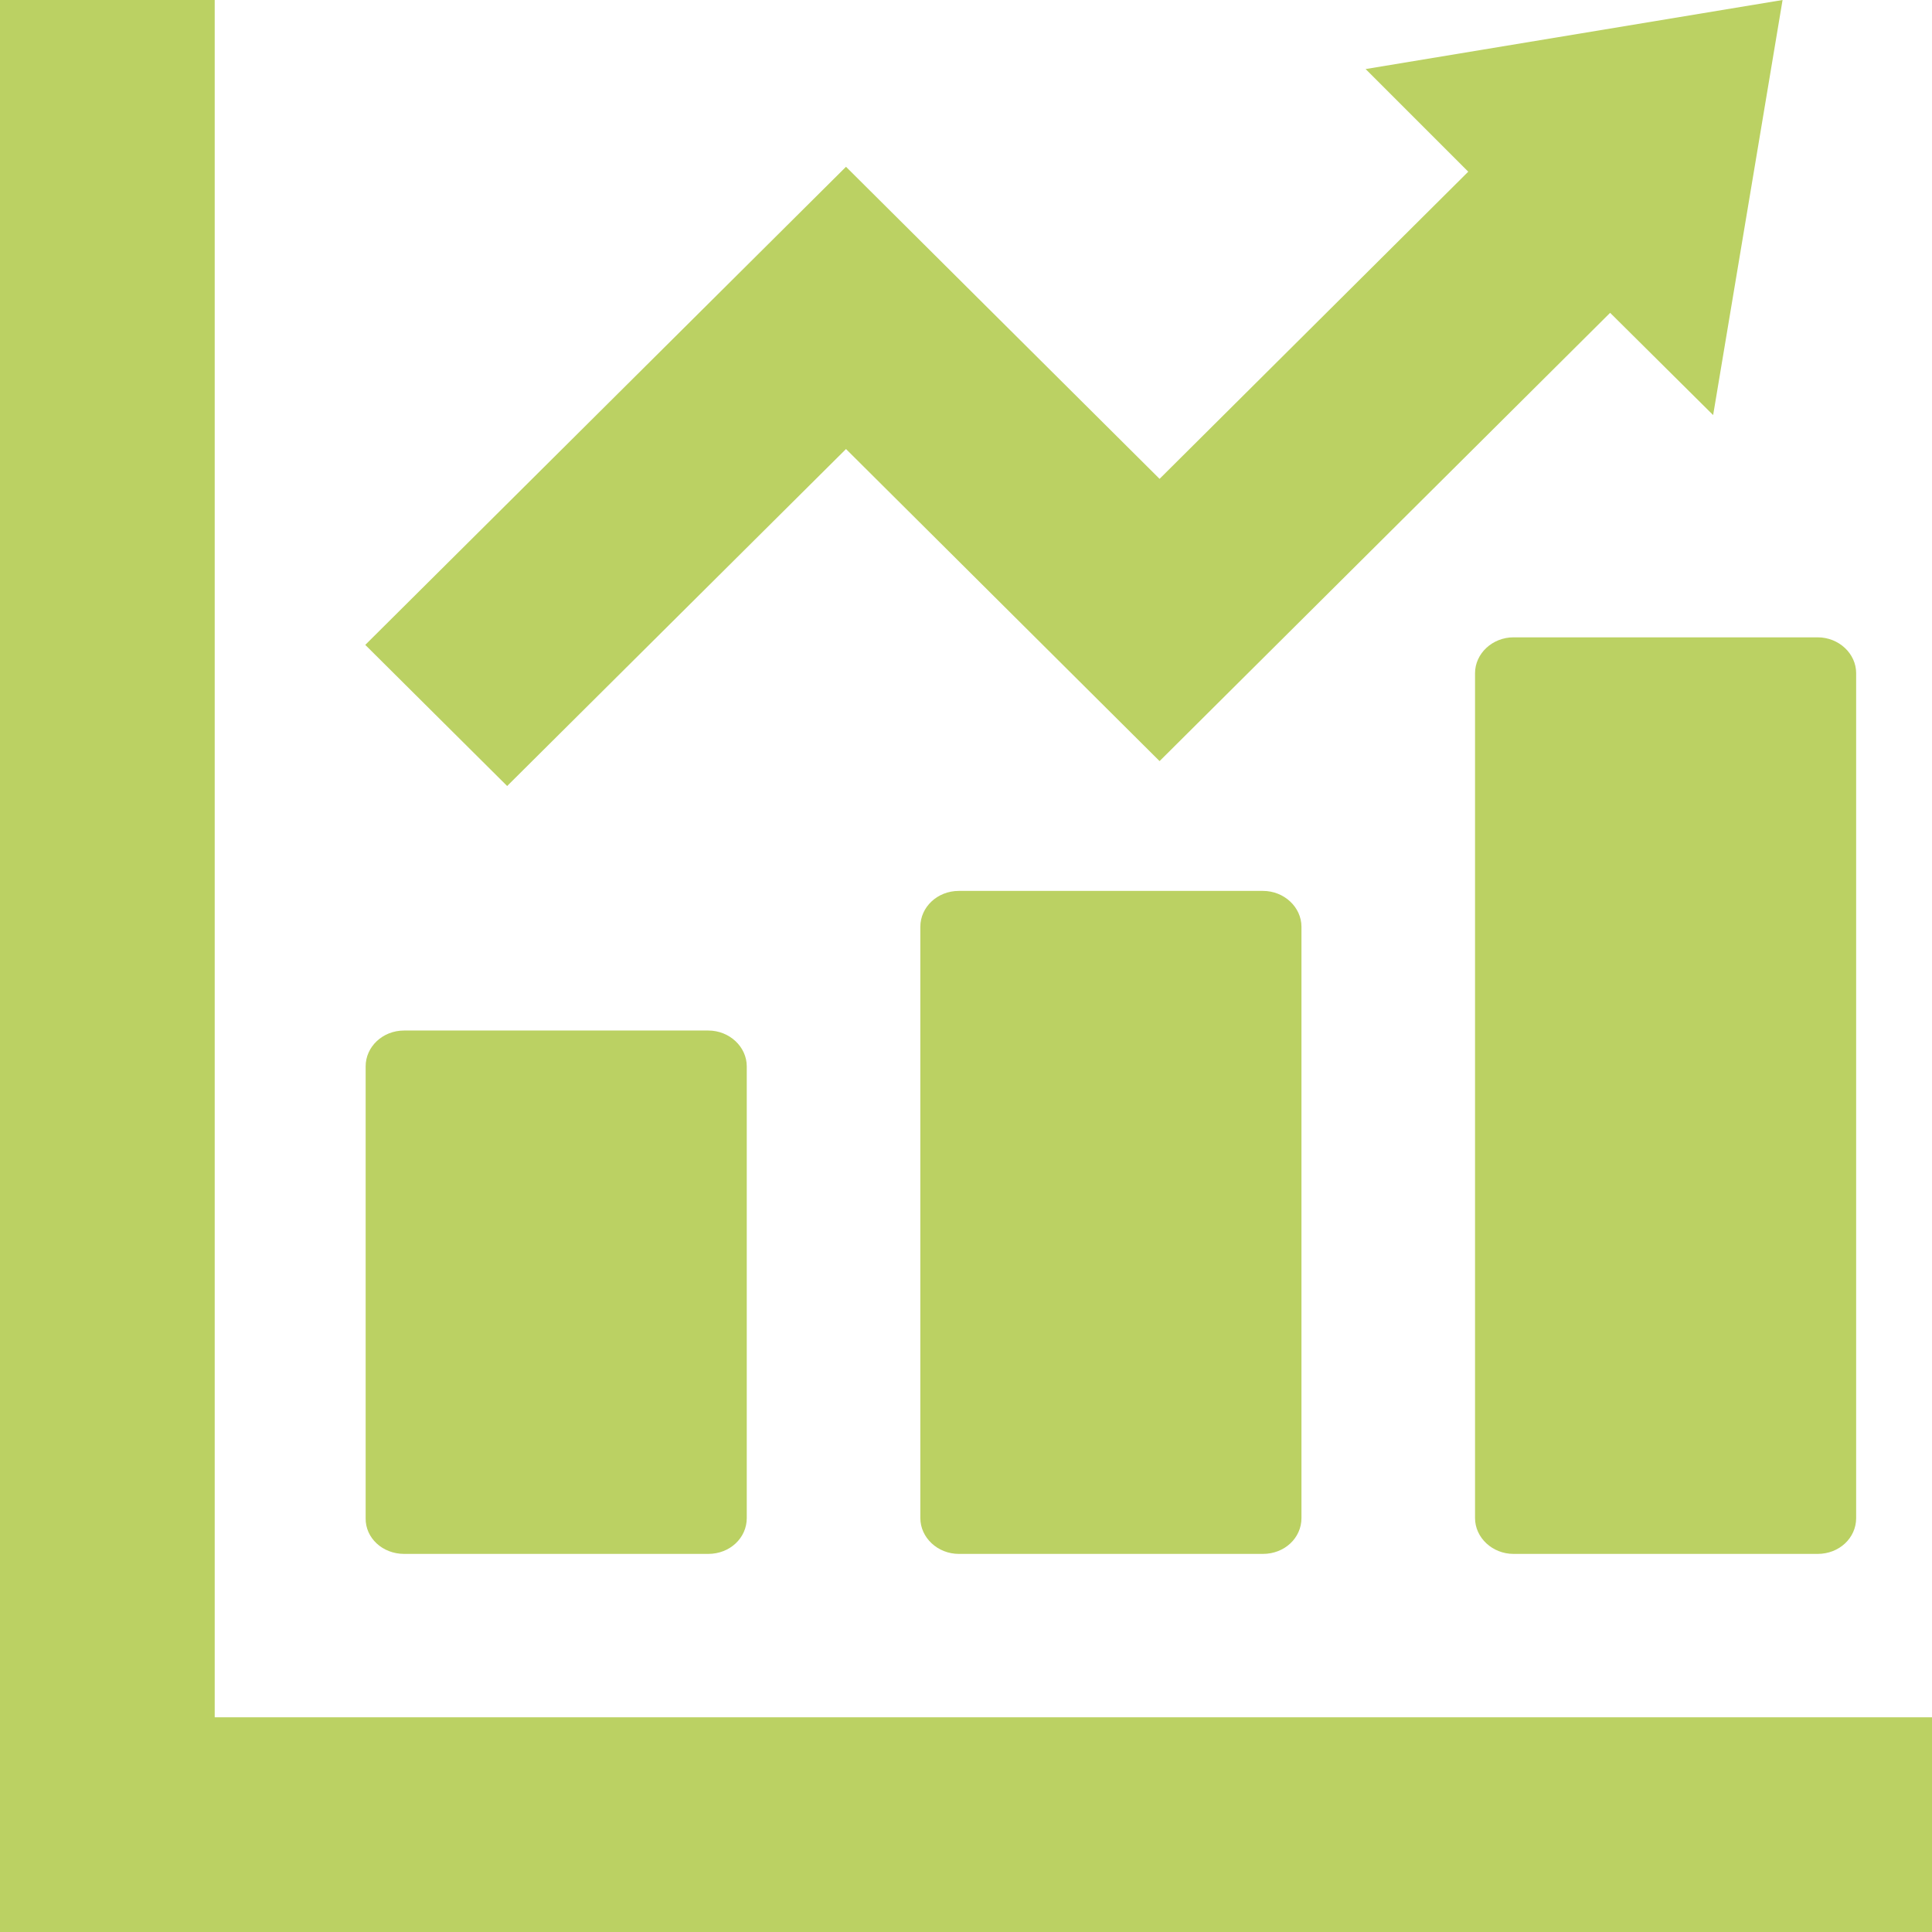
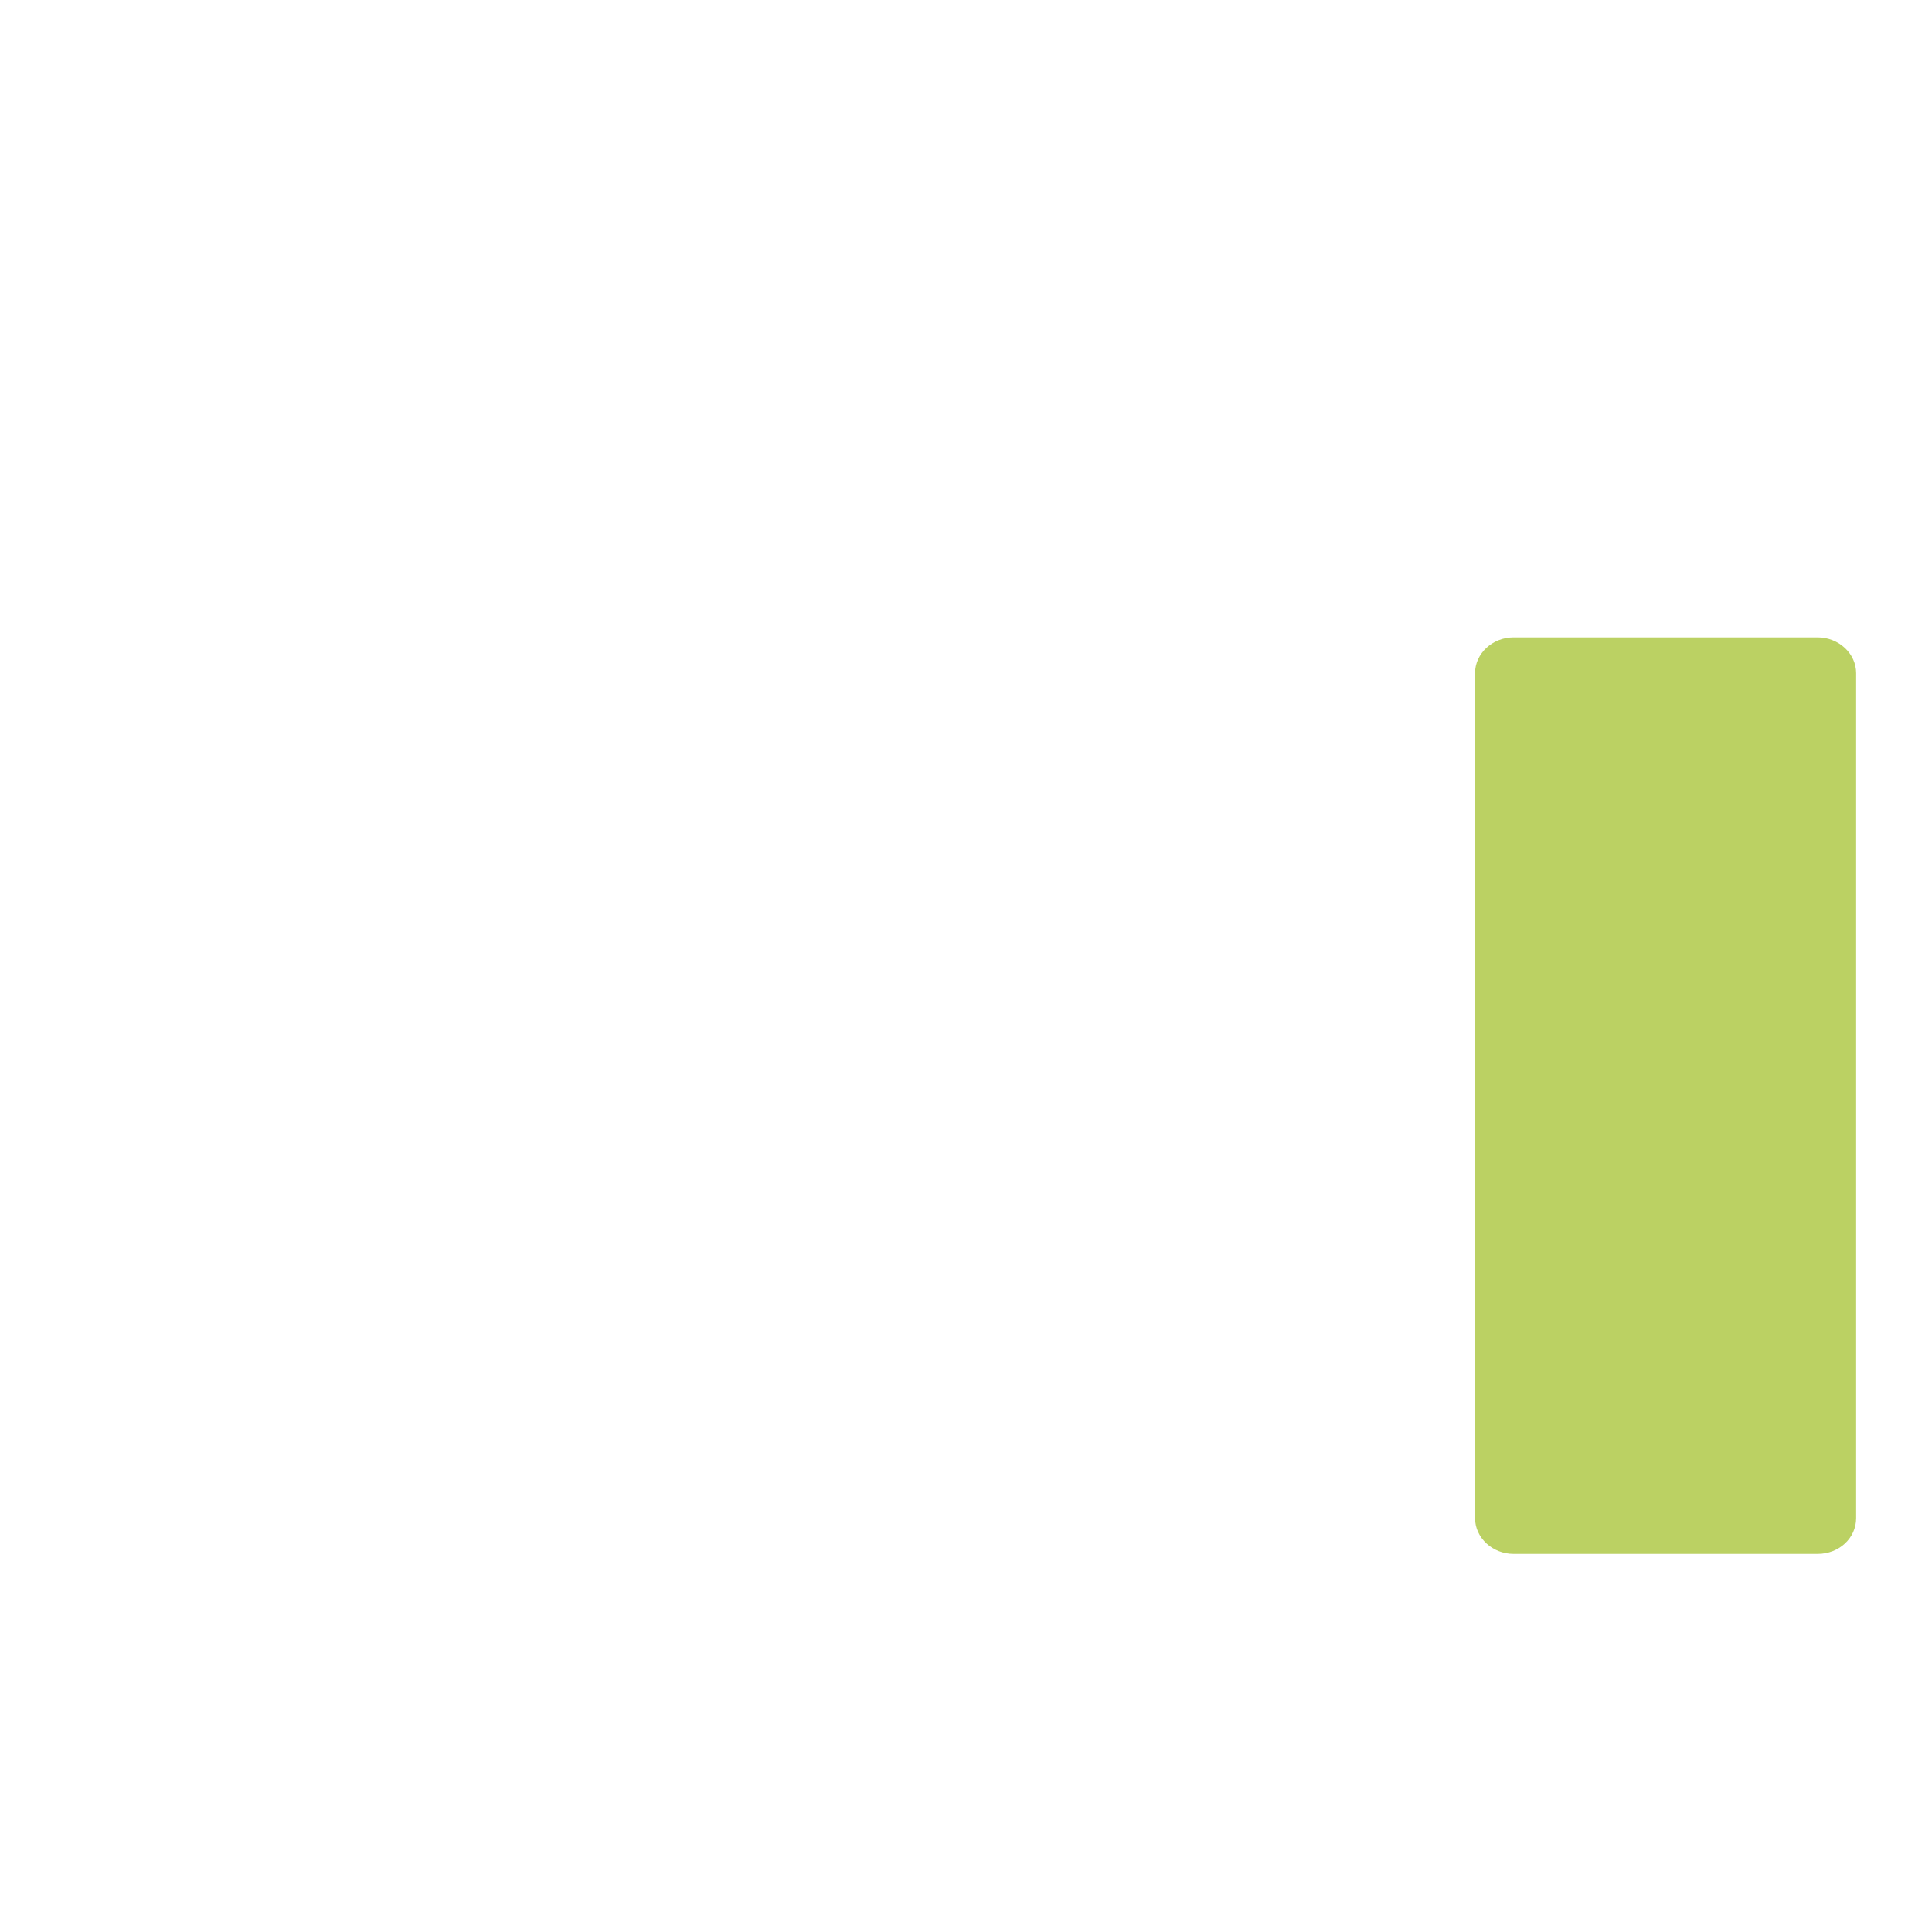
<svg xmlns="http://www.w3.org/2000/svg" version="1.1" id="_x32_" x="0px" y="0px" viewBox="0 0 512 512" style="enable-background:new 0 0 512 512;" xml:space="preserve">
  <style type="text/css">
	.st0{fill:#BBD163;}
</style>
  <g>
    <g>
-       <path class="st0" d="M107.1,411.8h80.6c5.7,0,10.2-4.2,10.2-9.5V282.6c0-5.2-4.6-9.5-10.2-9.5h-80.6c-5.7,0-10.2,4.3-10.2,9.5    v119.7C96.8,407.6,101.4,411.8,107.1,411.8z" />
-       <path class="st0" d="M254.1,236.1c-5.7,0-10.2,4.3-10.2,9.5v156.7c0,5.2,4.6,9.5,10.2,9.5h80.6c5.7,0,10.2-4.2,10.2-9.5V245.6    c0-5.2-4.6-9.5-10.2-9.5H254.1z" />
      <path class="st0" d="M390.9,178.4v223.9c0,5.2,4.6,9.5,10.2,9.5h80.6c5.7,0,10.2-4.2,10.2-9.5V178.4c0-5.2-4.6-9.5-10.2-9.5h-80.6    C395.5,168.9,390.9,173.2,390.9,178.4z" />
-       <polygon class="st0" points="495.4,455.1 56.9,455.1 56.9,16.6 56.9,0 0,0 0,16.6 0,455.1 0,495.4 0,512 16.6,512 56.9,512     495.4,512 512,512 512,455.1   " />
-       <polygon class="st0" points="224.2,119 307.3,201.7 426.7,82.9 454,110 472.4,0 361.9,18.3 389.1,45.5 307.3,126.9 224.2,44.2     96.8,170.9 134.4,208.3   " />
    </g>
  </g>
</svg>